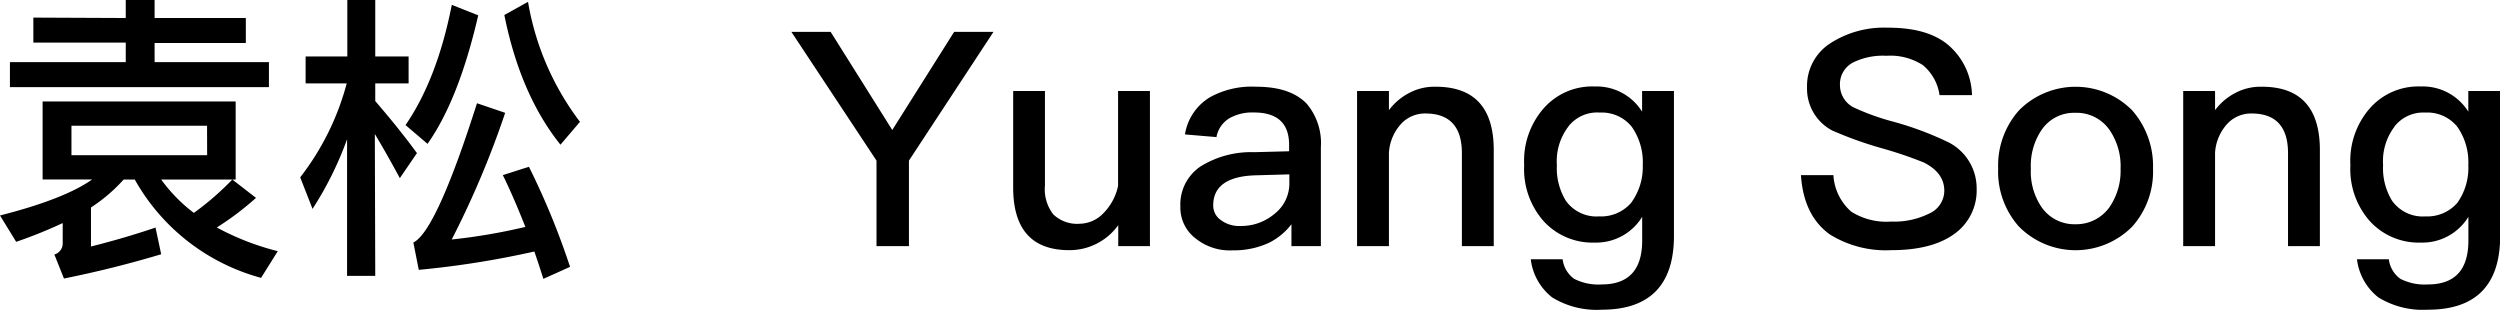
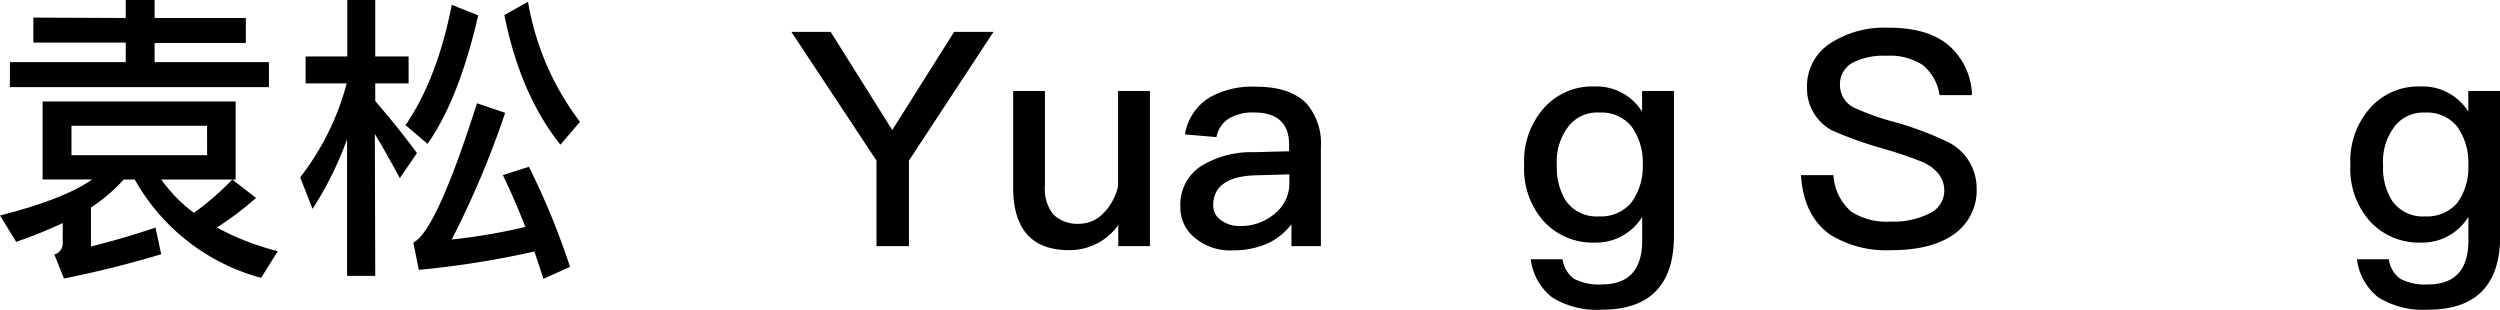
<svg xmlns="http://www.w3.org/2000/svg" viewBox="0 0 299.8 37.15">
  <title>artists_detail_Y01_title</title>
  <g id="图层_2" data-name="图层 2">
    <g id="图层_1-2" data-name="图层 1">
      <path d="M14.83,21.53a19.66,19.66,0,0,1-3.92,3.35v4.68c2.59-.65,5.18-1.4,7.74-2.27l.68,3.2Q13.55,32.22,7.67,33.4L6.52,30.52a1.38,1.38,0,0,0,1-1.26V26.75A55.56,55.56,0,0,1,1.94,29L0,25.84c5.11-1.3,8.82-2.74,11.05-4.32H5.11V12.17H28.26v9.36H19.33a18.75,18.75,0,0,0,3.92,4,34.23,34.23,0,0,0,4.61-4l2.84,2.2A35.16,35.16,0,0,1,26,27.28a31.2,31.2,0,0,0,7.31,2.84l-2,3.2A24.75,24.75,0,0,1,16.16,21.53Zm.25-19.37V0h3.46V2.16H29.48v3H18.54V7.45H32.25v3H1.19v-3H15.08V5.11H4v-3Zm9.75,12.92H8.57v3.53H24.84Z" />
      <path d="M45,33.08H41.62V16.7a41,41,0,0,1-4.14,8.35L36,21.27A31.63,31.63,0,0,0,41.58,10H36.65V6.77h5V0H45V6.77h4V10H45v2.12C46.62,14,48.31,16.05,50,18.36l-2.05,3q-1.73-3.19-3-5.29ZM57.35,1.84c-1.55,6.7-3.56,11.84-6.08,15.41L48.63,15C51.12,11.38,53,6.59,54.18.58ZM68.36,32l-3.2,1.44c-.36-1.15-.72-2.23-1.08-3.28a109.81,109.81,0,0,1-13.86,2.2l-.65-3.28c1.8-.86,4.36-6.41,7.63-16.7l3.38,1.15a109.7,109.7,0,0,1-6.41,15.19A69.46,69.46,0,0,0,63,27.21C62.13,25,61.23,22.89,60.3,21l3.13-1A90.29,90.29,0,0,1,68.36,32Zm1.19-17.39-2.34,2.74q-4.81-6-6.73-15.55L63.32.22A32.81,32.81,0,0,0,69.55,14.61Z" />
      <path d="M99.61,3.82,107,15.59l7.42-11.77h4.72L109,19.26V29.52h-3.89V19.26L94.9,3.82Z" />
      <path d="M125.31,10.91V22.25a4.9,4.9,0,0,0,1,3.46,4.15,4.15,0,0,0,3.2,1.12,4,4,0,0,0,2.77-1.22,6.6,6.6,0,0,0,1.8-3.31V10.91h3.82V29.52H134.1V27a7.19,7.19,0,0,1-5.87,3c-4.5,0-6.73-2.52-6.73-7.52V10.91Z" />
      <path d="M156.71,12.45a7.3,7.3,0,0,1,1.69,5.18V29.52h-3.53V26.89a7.76,7.76,0,0,1-2.7,2.23,10,10,0,0,1-4.32.9,6.55,6.55,0,0,1-4.54-1.48,4.64,4.64,0,0,1-1.76-3.78A5.48,5.48,0,0,1,144,19.94a11.49,11.49,0,0,1,6.41-1.69l4.18-.11v-.76q0-3.89-4.21-3.89a5.59,5.59,0,0,0-2.88.65,3.3,3.3,0,0,0-1.62,2.3l-3.78-.32a6.35,6.35,0,0,1,3-4.46,10.36,10.36,0,0,1,5.54-1.26Q154.76,10.4,156.71,12.45Zm-6,8.57c-3.49.07-5.22,1.3-5.22,3.6a2.1,2.1,0,0,0,.9,1.76,3.63,3.63,0,0,0,2.34.72,6.2,6.2,0,0,0,4.14-1.48A4.62,4.62,0,0,0,154.62,22V20.91Z" />
-       <path d="M179.13,18V29.52h-3.82V18.36c0-3.17-1.48-4.75-4.36-4.75a3.89,3.89,0,0,0-2.84,1.15,5.63,5.63,0,0,0-1.55,3.56v11.2h-3.82V10.91h3.82v2.3a7.15,7.15,0,0,1,2.48-2.09,6.48,6.48,0,0,1,3.13-.72C176.79,10.4,179.13,12.92,179.13,18Z" />
      <path d="M196.92,13.39V10.91h3.82V28.29c0,5.9-2.92,8.85-8.67,8.85a10.18,10.18,0,0,1-5.94-1.48,6.82,6.82,0,0,1-2.56-4.57h3.82a3.41,3.41,0,0,0,1.37,2.34,6.4,6.4,0,0,0,3.31.68c3.24,0,4.86-1.76,4.86-5.26V26a6.46,6.46,0,0,1-5.69,3.09,7.93,7.93,0,0,1-6.12-2.56,9.41,9.41,0,0,1-2.34-6.73A9.56,9.56,0,0,1,185.11,13a7.75,7.75,0,0,1,6.12-2.63A6.44,6.44,0,0,1,196.92,13.39Zm-8.85,1.8a6.84,6.84,0,0,0-1.37,4.61,7.47,7.47,0,0,0,1.08,4.28,4.52,4.52,0,0,0,4,1.87,4.77,4.77,0,0,0,3.82-1.62A7.23,7.23,0,0,0,197,19.8a7.38,7.38,0,0,0-1.33-4.61,4.61,4.61,0,0,0-3.82-1.69A4.38,4.38,0,0,0,188.06,15.19Z" />
      <path d="M233.42,5.22a8.13,8.13,0,0,1,3.06,6.19h-3.89a5.7,5.7,0,0,0-2-3.6,7.19,7.19,0,0,0-4.39-1.12,8.09,8.09,0,0,0-3.89.76,2.92,2.92,0,0,0-1.66,2.81A3,3,0,0,0,222.55,13,28.37,28.37,0,0,0,227,14.58a38.5,38.5,0,0,1,6.73,2.52,6.19,6.19,0,0,1,3.31,5.54,6.39,6.39,0,0,1-2.7,5.43Q231.66,30,226.8,30a12.73,12.73,0,0,1-7.34-1.87c-2.12-1.51-3.28-3.89-3.49-7.13h3.89A6.31,6.31,0,0,0,222,25.38a7.88,7.88,0,0,0,4.79,1.19,9.45,9.45,0,0,0,4.64-1,3,3,0,0,0,1.73-2.7c0-1.44-.83-2.56-2.45-3.38a47.94,47.94,0,0,0-5.11-1.73,45.89,45.89,0,0,1-5.9-2.12,5.67,5.67,0,0,1-3-5.15,6.08,6.08,0,0,1,2.84-5.33,11.84,11.84,0,0,1,6.8-1.84C229.39,3.31,231.73,3.92,233.42,5.22Z" />
-       <path d="M255.67,13.21a10.11,10.11,0,0,1,2.52,7,9.9,9.9,0,0,1-2.48,6.95,9.56,9.56,0,0,1-13.61,0,9.9,9.9,0,0,1-2.48-6.95,9.94,9.94,0,0,1,2.52-7,9.56,9.56,0,0,1,13.53,0ZM244.8,15.62a7.66,7.66,0,0,0-1.26,4.61,7.54,7.54,0,0,0,1.26,4.57,4.77,4.77,0,0,0,4.1,2.09A4.88,4.88,0,0,0,253,24.8a7.71,7.71,0,0,0,1.3-4.57,7.67,7.67,0,0,0-1.3-4.61,4.8,4.8,0,0,0-4.14-2.09A4.69,4.69,0,0,0,244.8,15.62Z" />
-       <path d="M278.2,18V29.52h-3.82V18.36c0-3.17-1.48-4.75-4.36-4.75a3.89,3.89,0,0,0-2.84,1.15,5.63,5.63,0,0,0-1.55,3.56v11.2h-3.82V10.91h3.82v2.3a7.15,7.15,0,0,1,2.48-2.09,6.48,6.48,0,0,1,3.13-.72C275.86,10.4,278.2,12.92,278.2,18Z" />
      <path d="M296,13.39V10.91h3.82V28.29c0,5.9-2.92,8.85-8.67,8.85a10.18,10.18,0,0,1-5.94-1.48,6.82,6.82,0,0,1-2.56-4.57h3.82a3.41,3.41,0,0,0,1.37,2.34,6.4,6.4,0,0,0,3.31.68c3.24,0,4.86-1.76,4.86-5.26V26a6.46,6.46,0,0,1-5.69,3.09,7.93,7.93,0,0,1-6.12-2.56,9.41,9.41,0,0,1-2.34-6.73A9.56,9.56,0,0,1,284.18,13a7.75,7.75,0,0,1,6.12-2.63A6.44,6.44,0,0,1,296,13.39Zm-8.85,1.8a6.84,6.84,0,0,0-1.37,4.61,7.47,7.47,0,0,0,1.08,4.28,4.52,4.52,0,0,0,4,1.87,4.77,4.77,0,0,0,3.82-1.62A7.23,7.23,0,0,0,296,19.8a7.38,7.38,0,0,0-1.33-4.61,4.61,4.61,0,0,0-3.82-1.69A4.38,4.38,0,0,0,287.13,15.19Z" />
    </g>
  </g>
</svg>